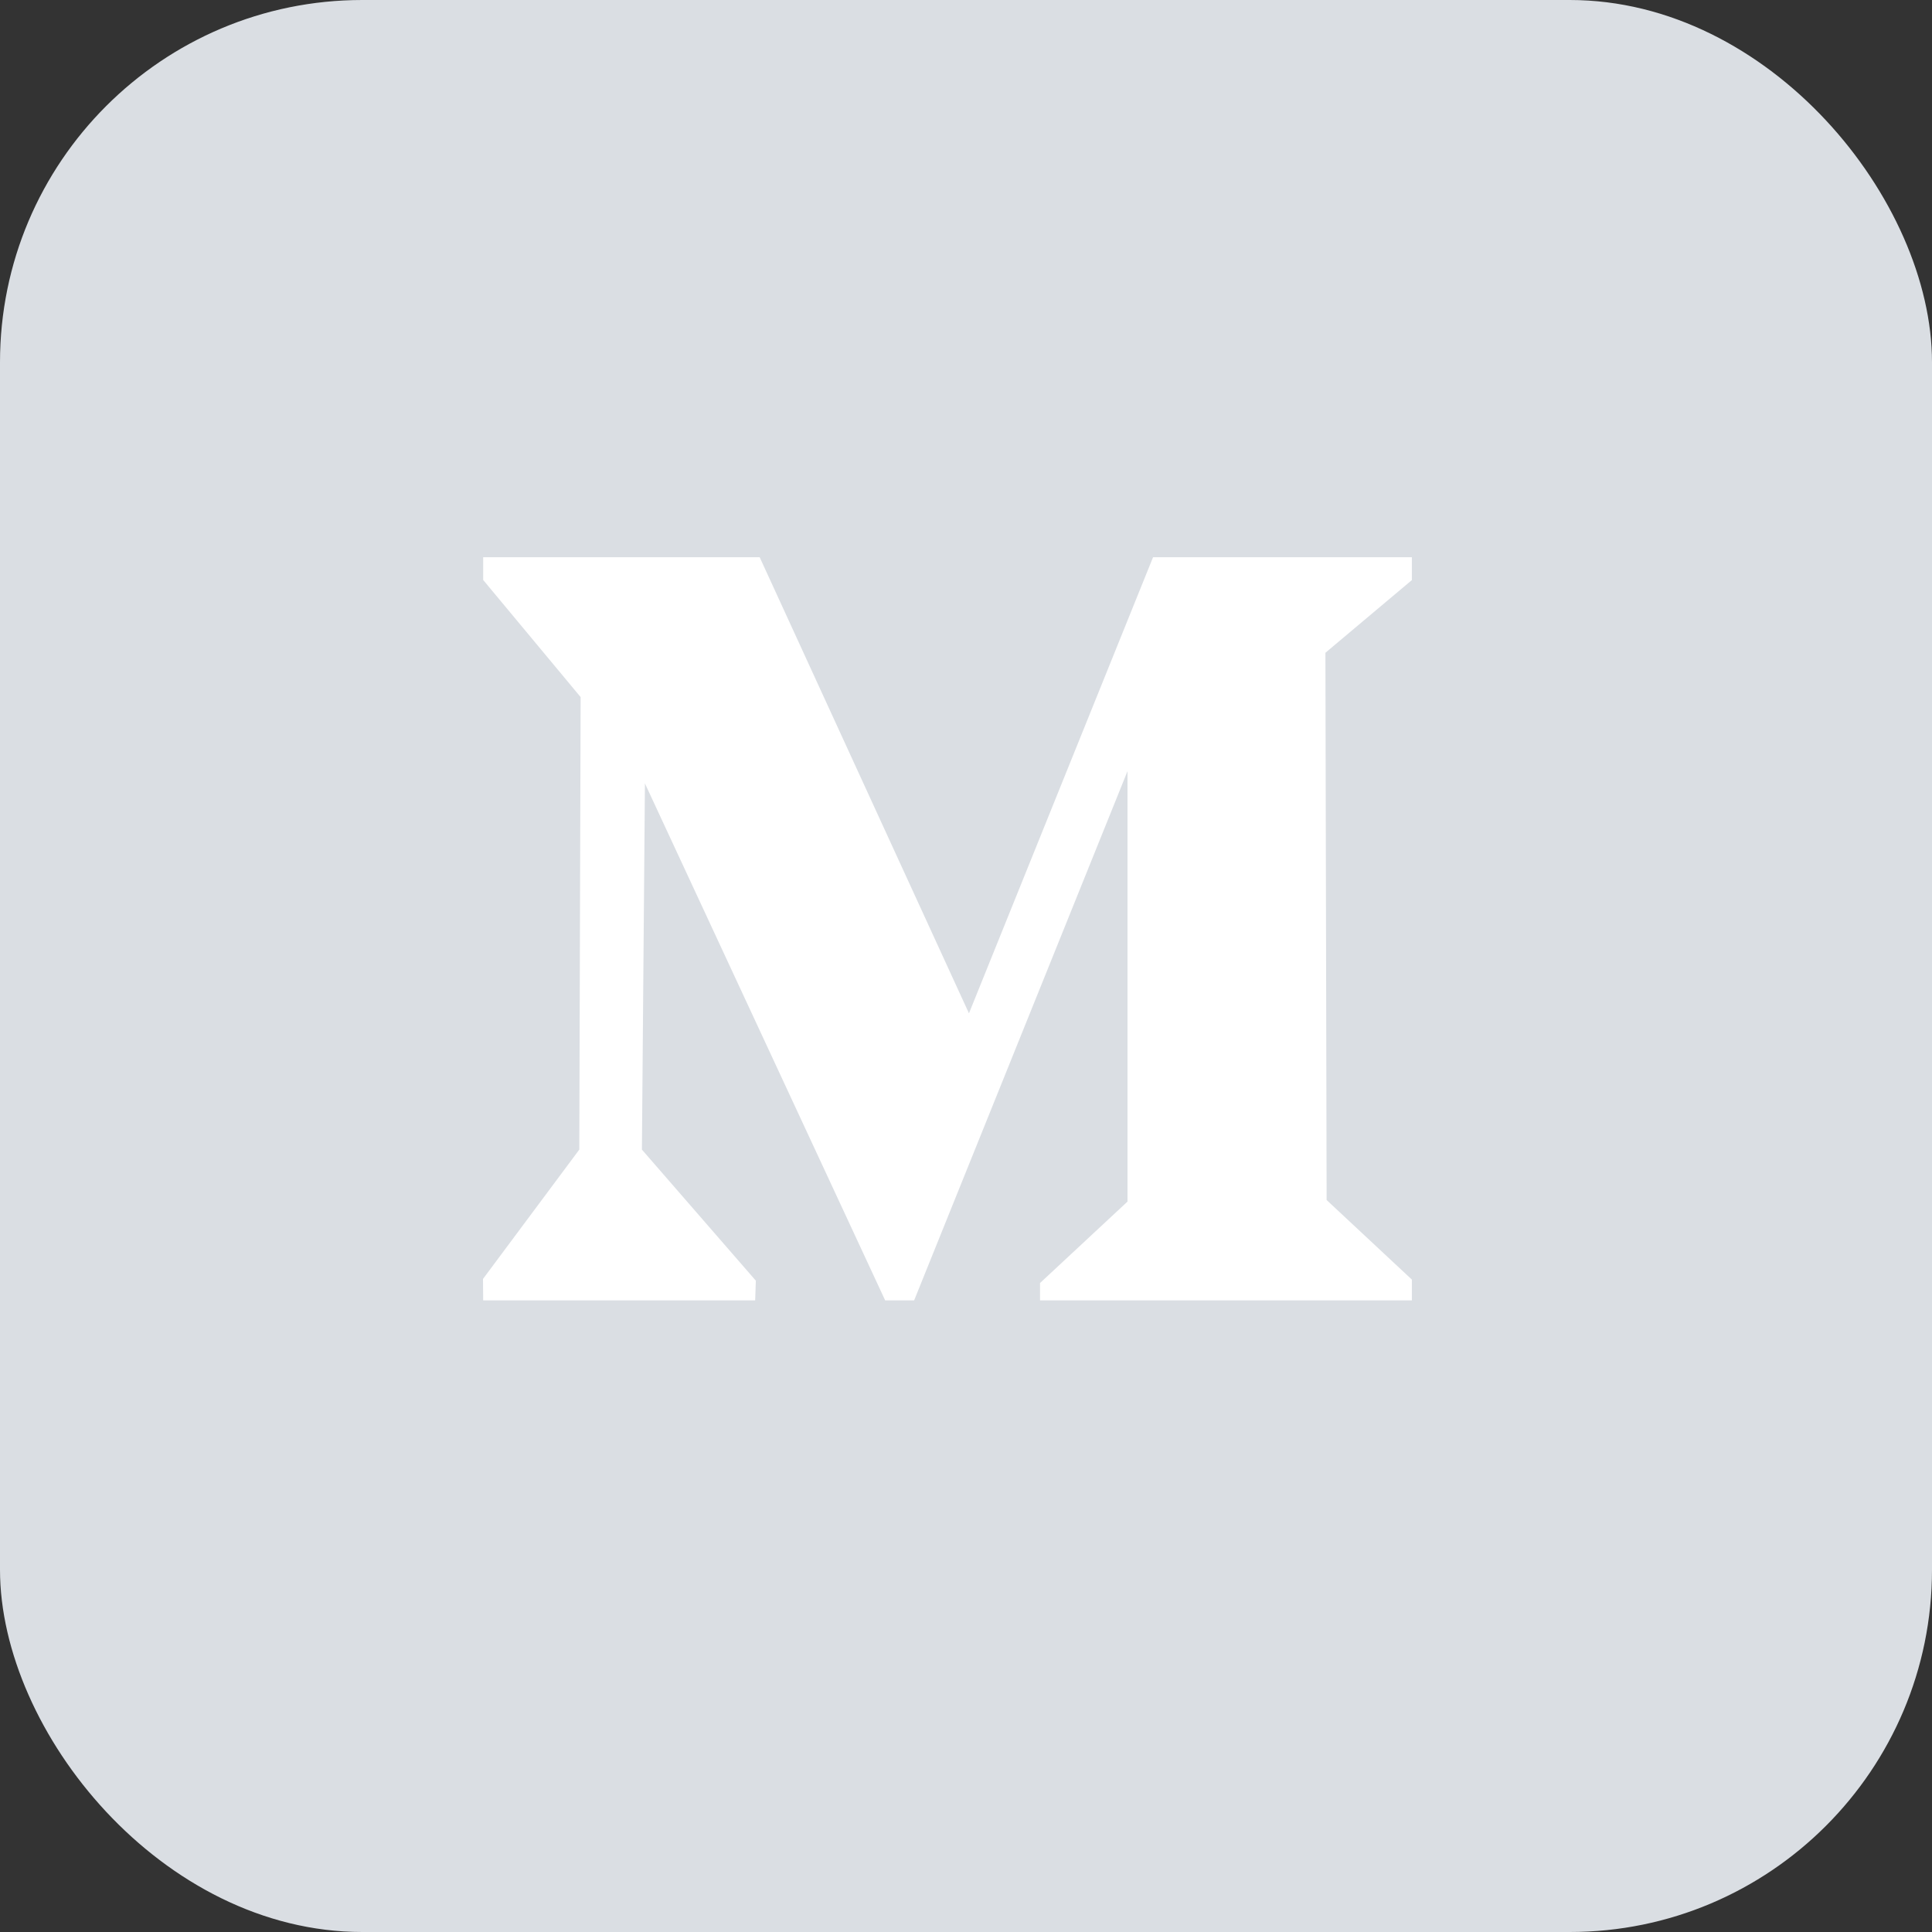
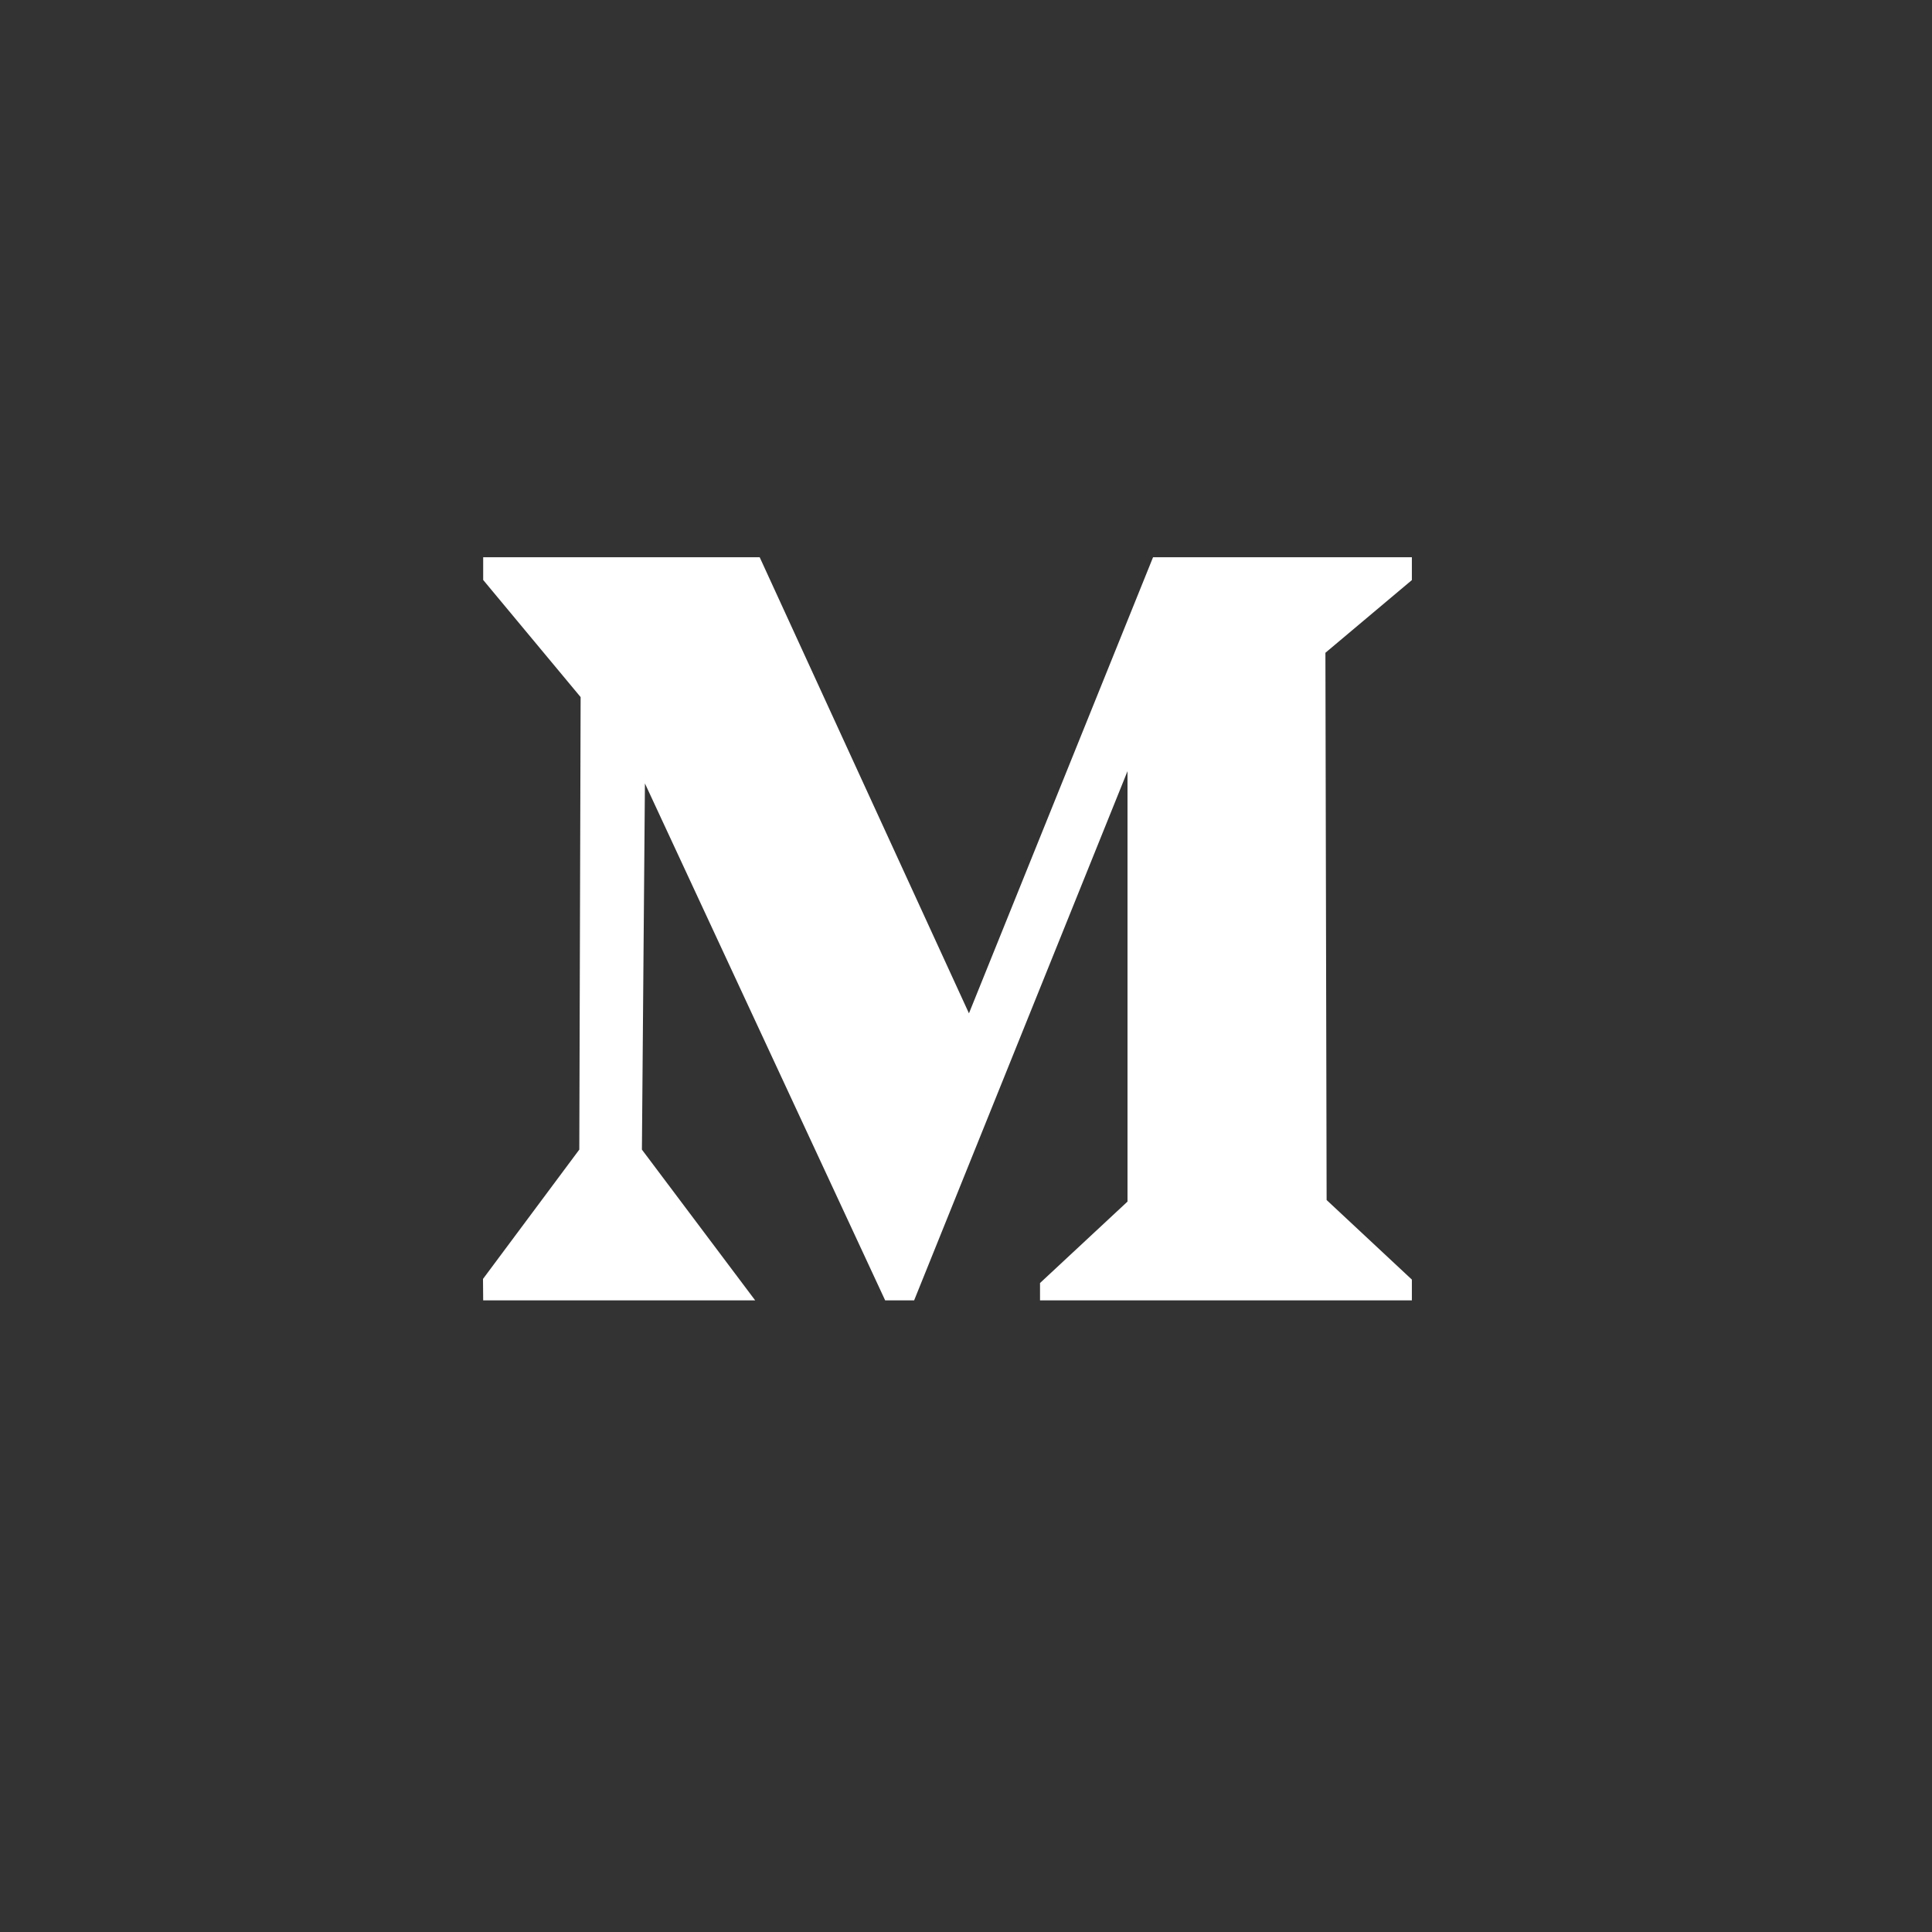
<svg xmlns="http://www.w3.org/2000/svg" width="32" height="32" viewBox="0 0 32 32" fill="none">
  <rect x="0" y="0" width="32" height="32" fill="#333333" stroke="none" />
-   <rect width="32" height="32" rx="6" fill="#DADEE3" />
-   <path fill-rule="evenodd" clip-rule="evenodd" d="M23.385 9.23H19.098L16.049 16.784L12.583 9.23H8.003V9.606L9.617 11.546L9.595 19.041L8 21.183L8.003 21.538H12.508L12.519 21.212L10.632 19.041L10.682 12.976L14.661 21.538H15.141L18.675 12.773V19.902L17.226 21.251V21.538H23.385V21.194L21.973 19.876L21.953 10.812L23.385 9.608V9.23Z" fill="white" />
+   <path fill-rule="evenodd" clip-rule="evenodd" d="M23.385 9.23H19.098L16.049 16.784L12.583 9.23H8.003V9.606L9.617 11.546L9.595 19.041L8 21.183L8.003 21.538H12.508L10.632 19.041L10.682 12.976L14.661 21.538H15.141L18.675 12.773V19.902L17.226 21.251V21.538H23.385V21.194L21.973 19.876L21.953 10.812L23.385 9.608V9.23Z" fill="white" />
</svg>